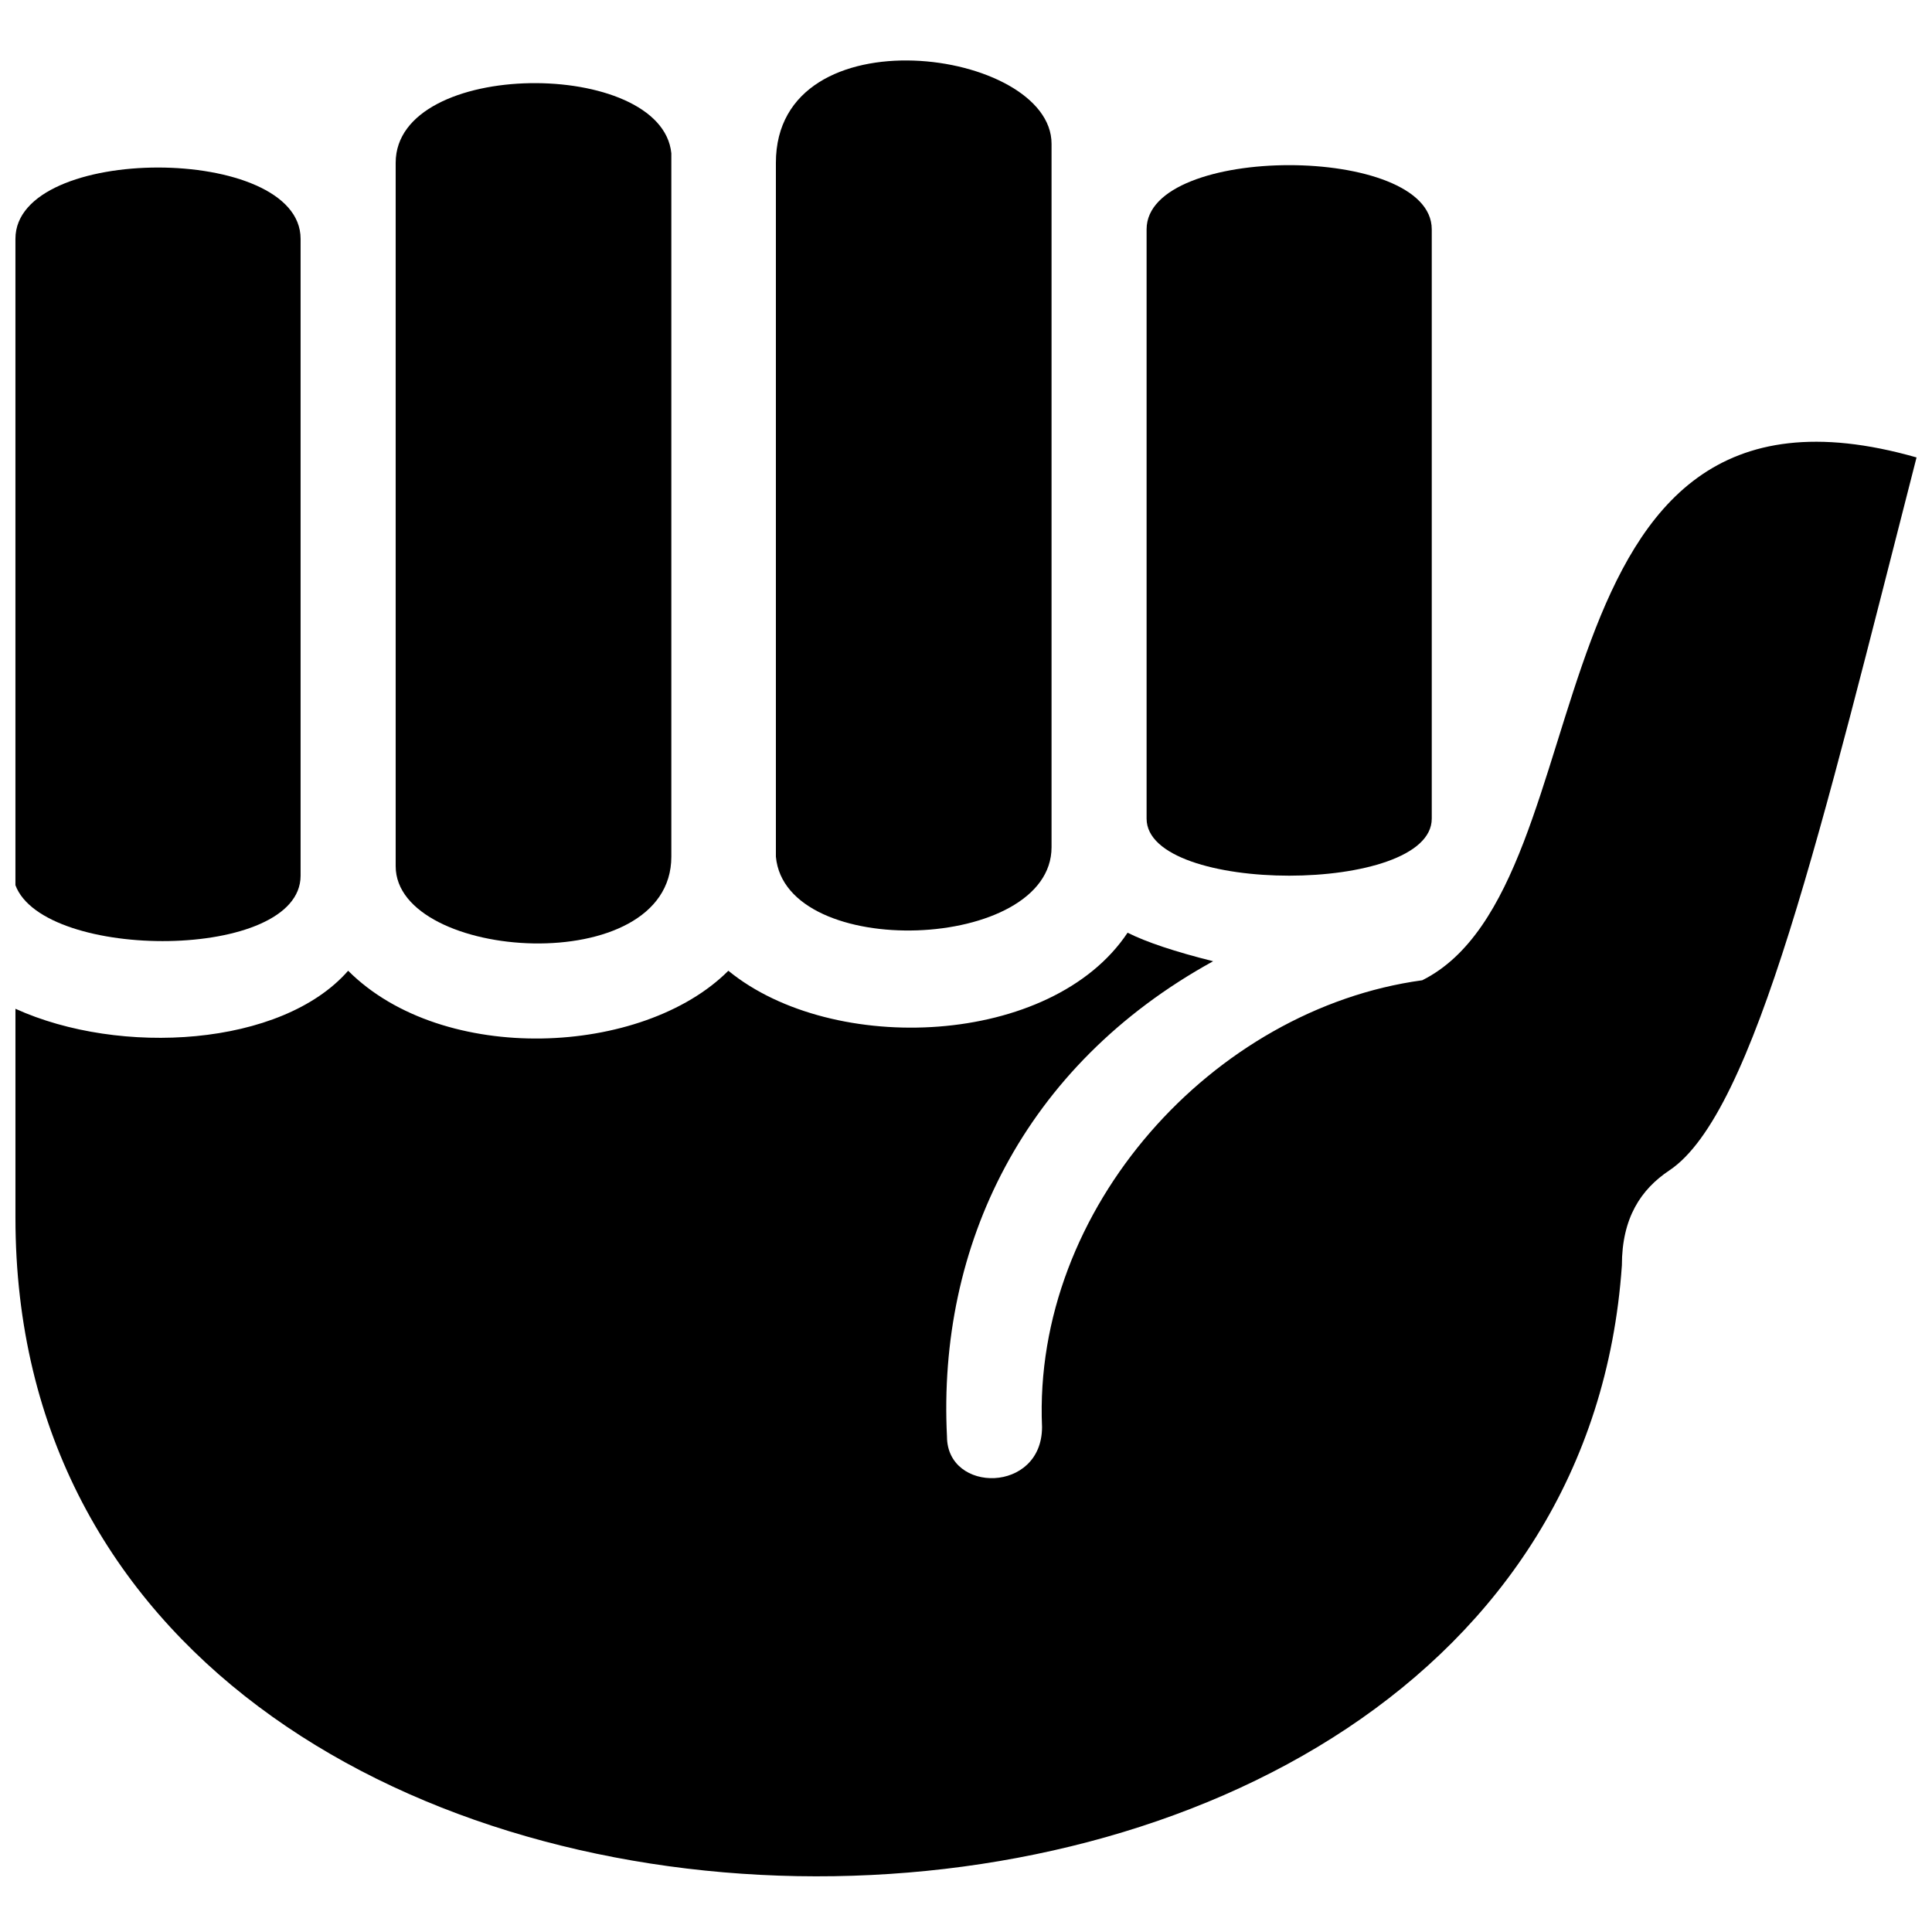
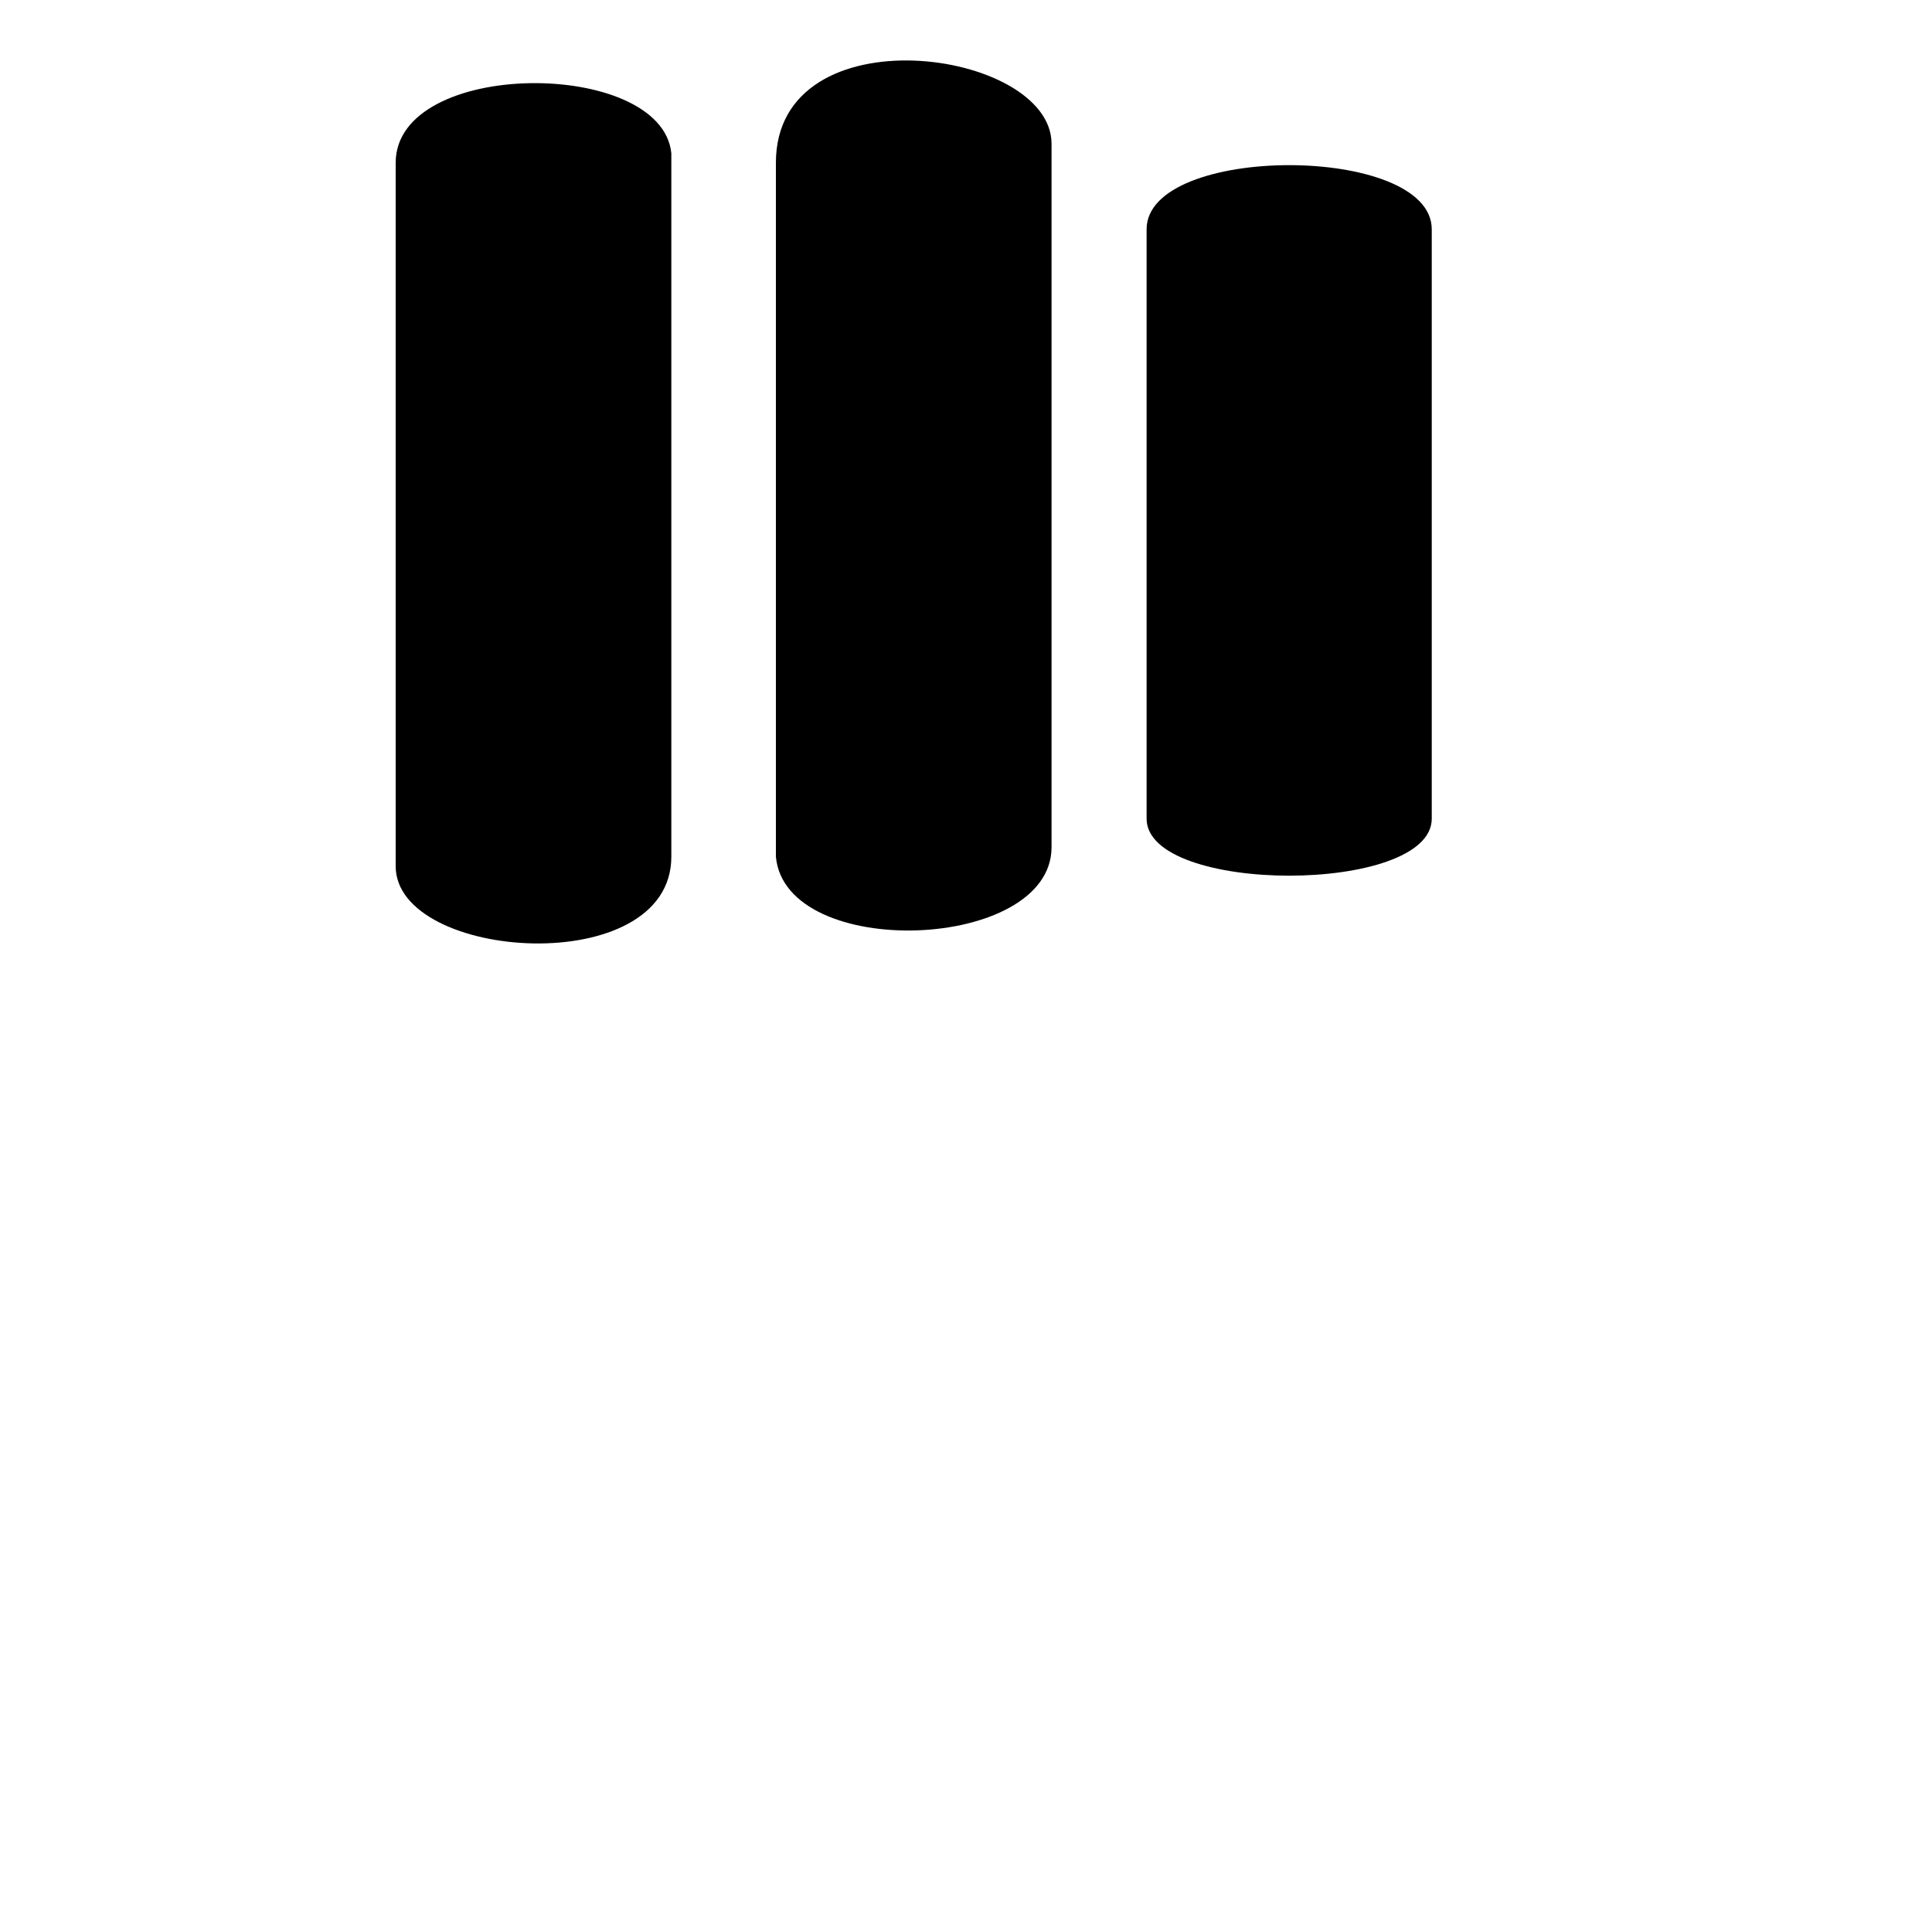
<svg xmlns="http://www.w3.org/2000/svg" width="800px" height="800px" version="1.1" viewBox="144 144 512 512">
  <defs>
    <clipPath id="b">
-       <path d="m148.09 188h75.906v206h-75.906z" />
-     </clipPath>
+       </clipPath>
    <clipPath id="a">
-       <path d="m148.09 261h503.81v381h-503.81z" />
-     </clipPath>
+       </clipPath>
  </defs>
  <path d="m523.43 360.95v-156.18c0-22.672-75.57-22.672-75.57 0v156.18c0 20.152 75.57 20.152 75.57 0z" fill-rule="evenodd" />
  <path d="m349.62 187.14v183.89c2.519 27.711 73.051 25.191 73.051-2.519v-186.41c0-25.191-73.051-35.266-73.051 5.039z" fill-rule="evenodd" />
  <path d="m321.91 371.03v-186.41c-2.519-25.191-73.051-25.191-73.051 2.519v186.41c0 25.191 73.051 30.23 73.051-2.519z" fill-rule="evenodd" />
  <g clip-path="url(#b)">
    <path d="m148.09 378.59c7.559 20.152 75.57 20.152 75.57-2.519v-168.78c0-25.191-75.57-25.191-75.57 0v171.3z" fill-rule="evenodd" />
  </g>
  <g clip-path="url(#a)">
    <path d="m520.91 403.78c-55.418 7.559-103.28 60.457-100.76 118.39 0 17.633-25.191 17.633-25.191 2.519-2.519-50.383 20.152-98.242 70.535-125.95-10.078-2.519-17.633-5.039-22.672-7.559-20.152 30.23-78.09 32.746-105.8 10.078-22.672 22.672-75.57 25.191-100.76 0-17.633 20.152-60.457 22.672-88.168 10.078v55.418c0 229.23 410.61 231.75 425.72 12.594 0-12.594 5.039-20.152 12.594-25.191 22.672-15.113 40.305-90.688 65.496-188.93-105.8-30.23-80.609 113.36-130.99 138.55z" fill-rule="evenodd" />
  </g>
</svg>